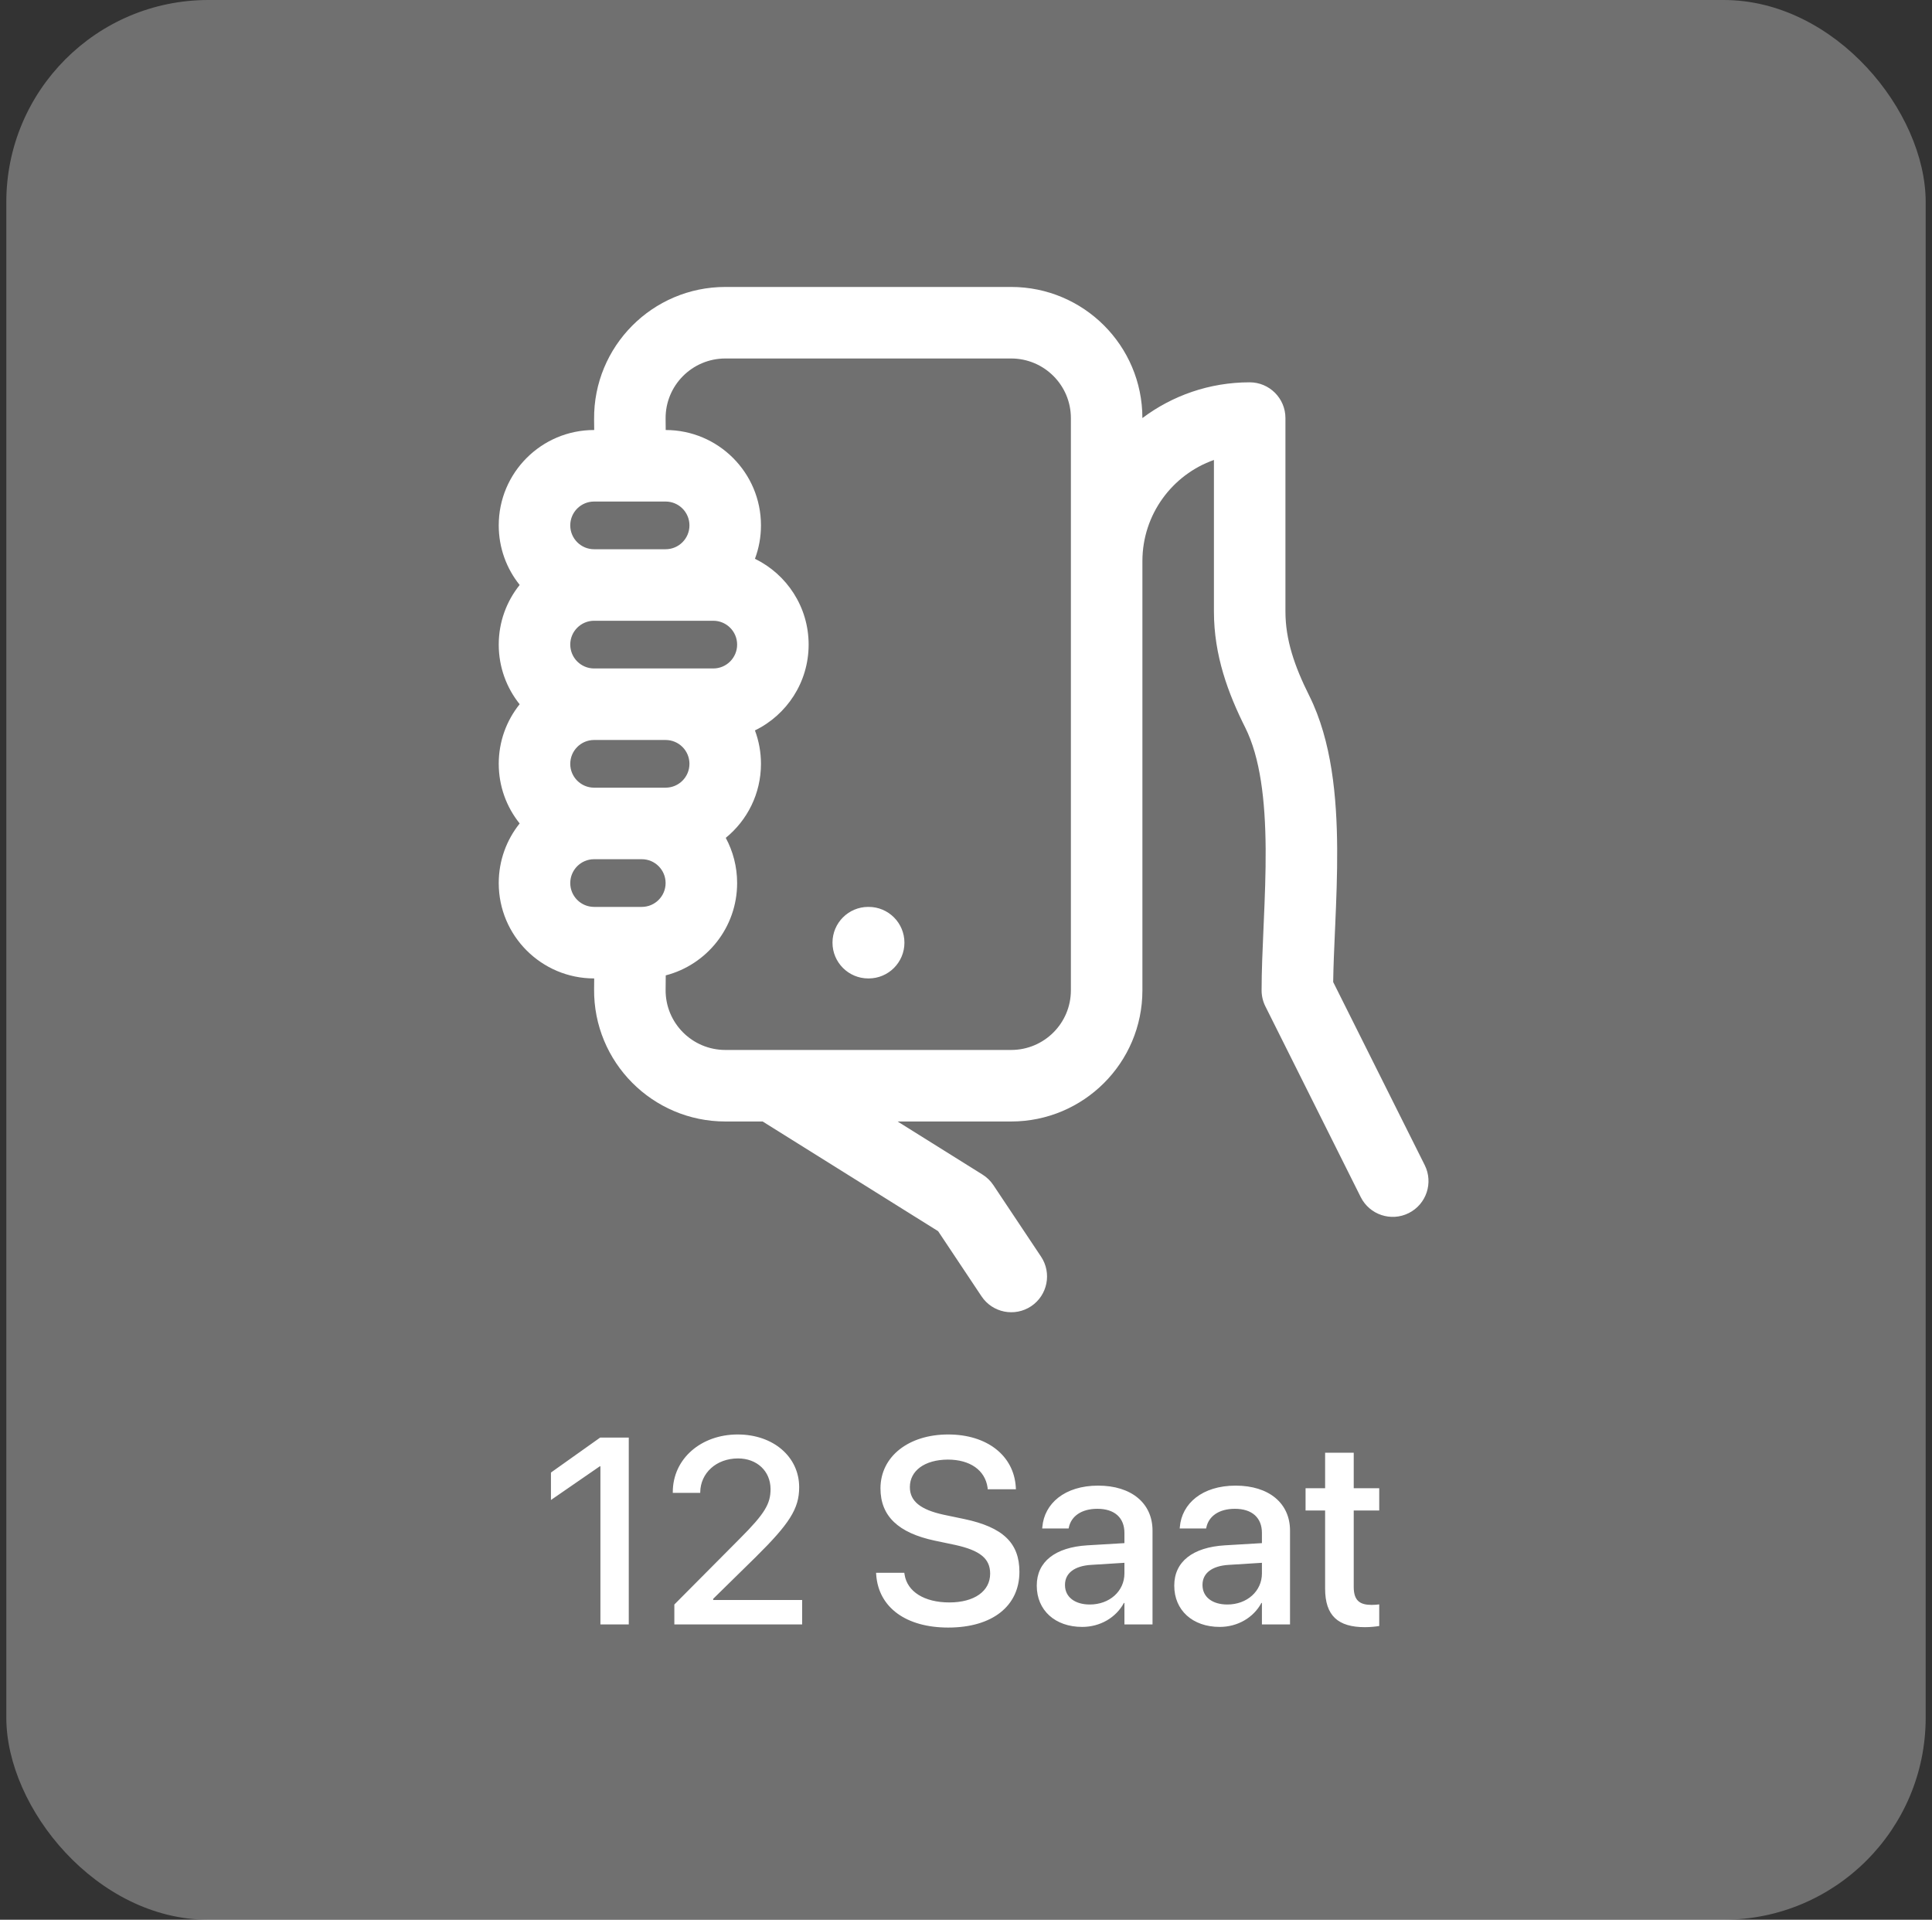
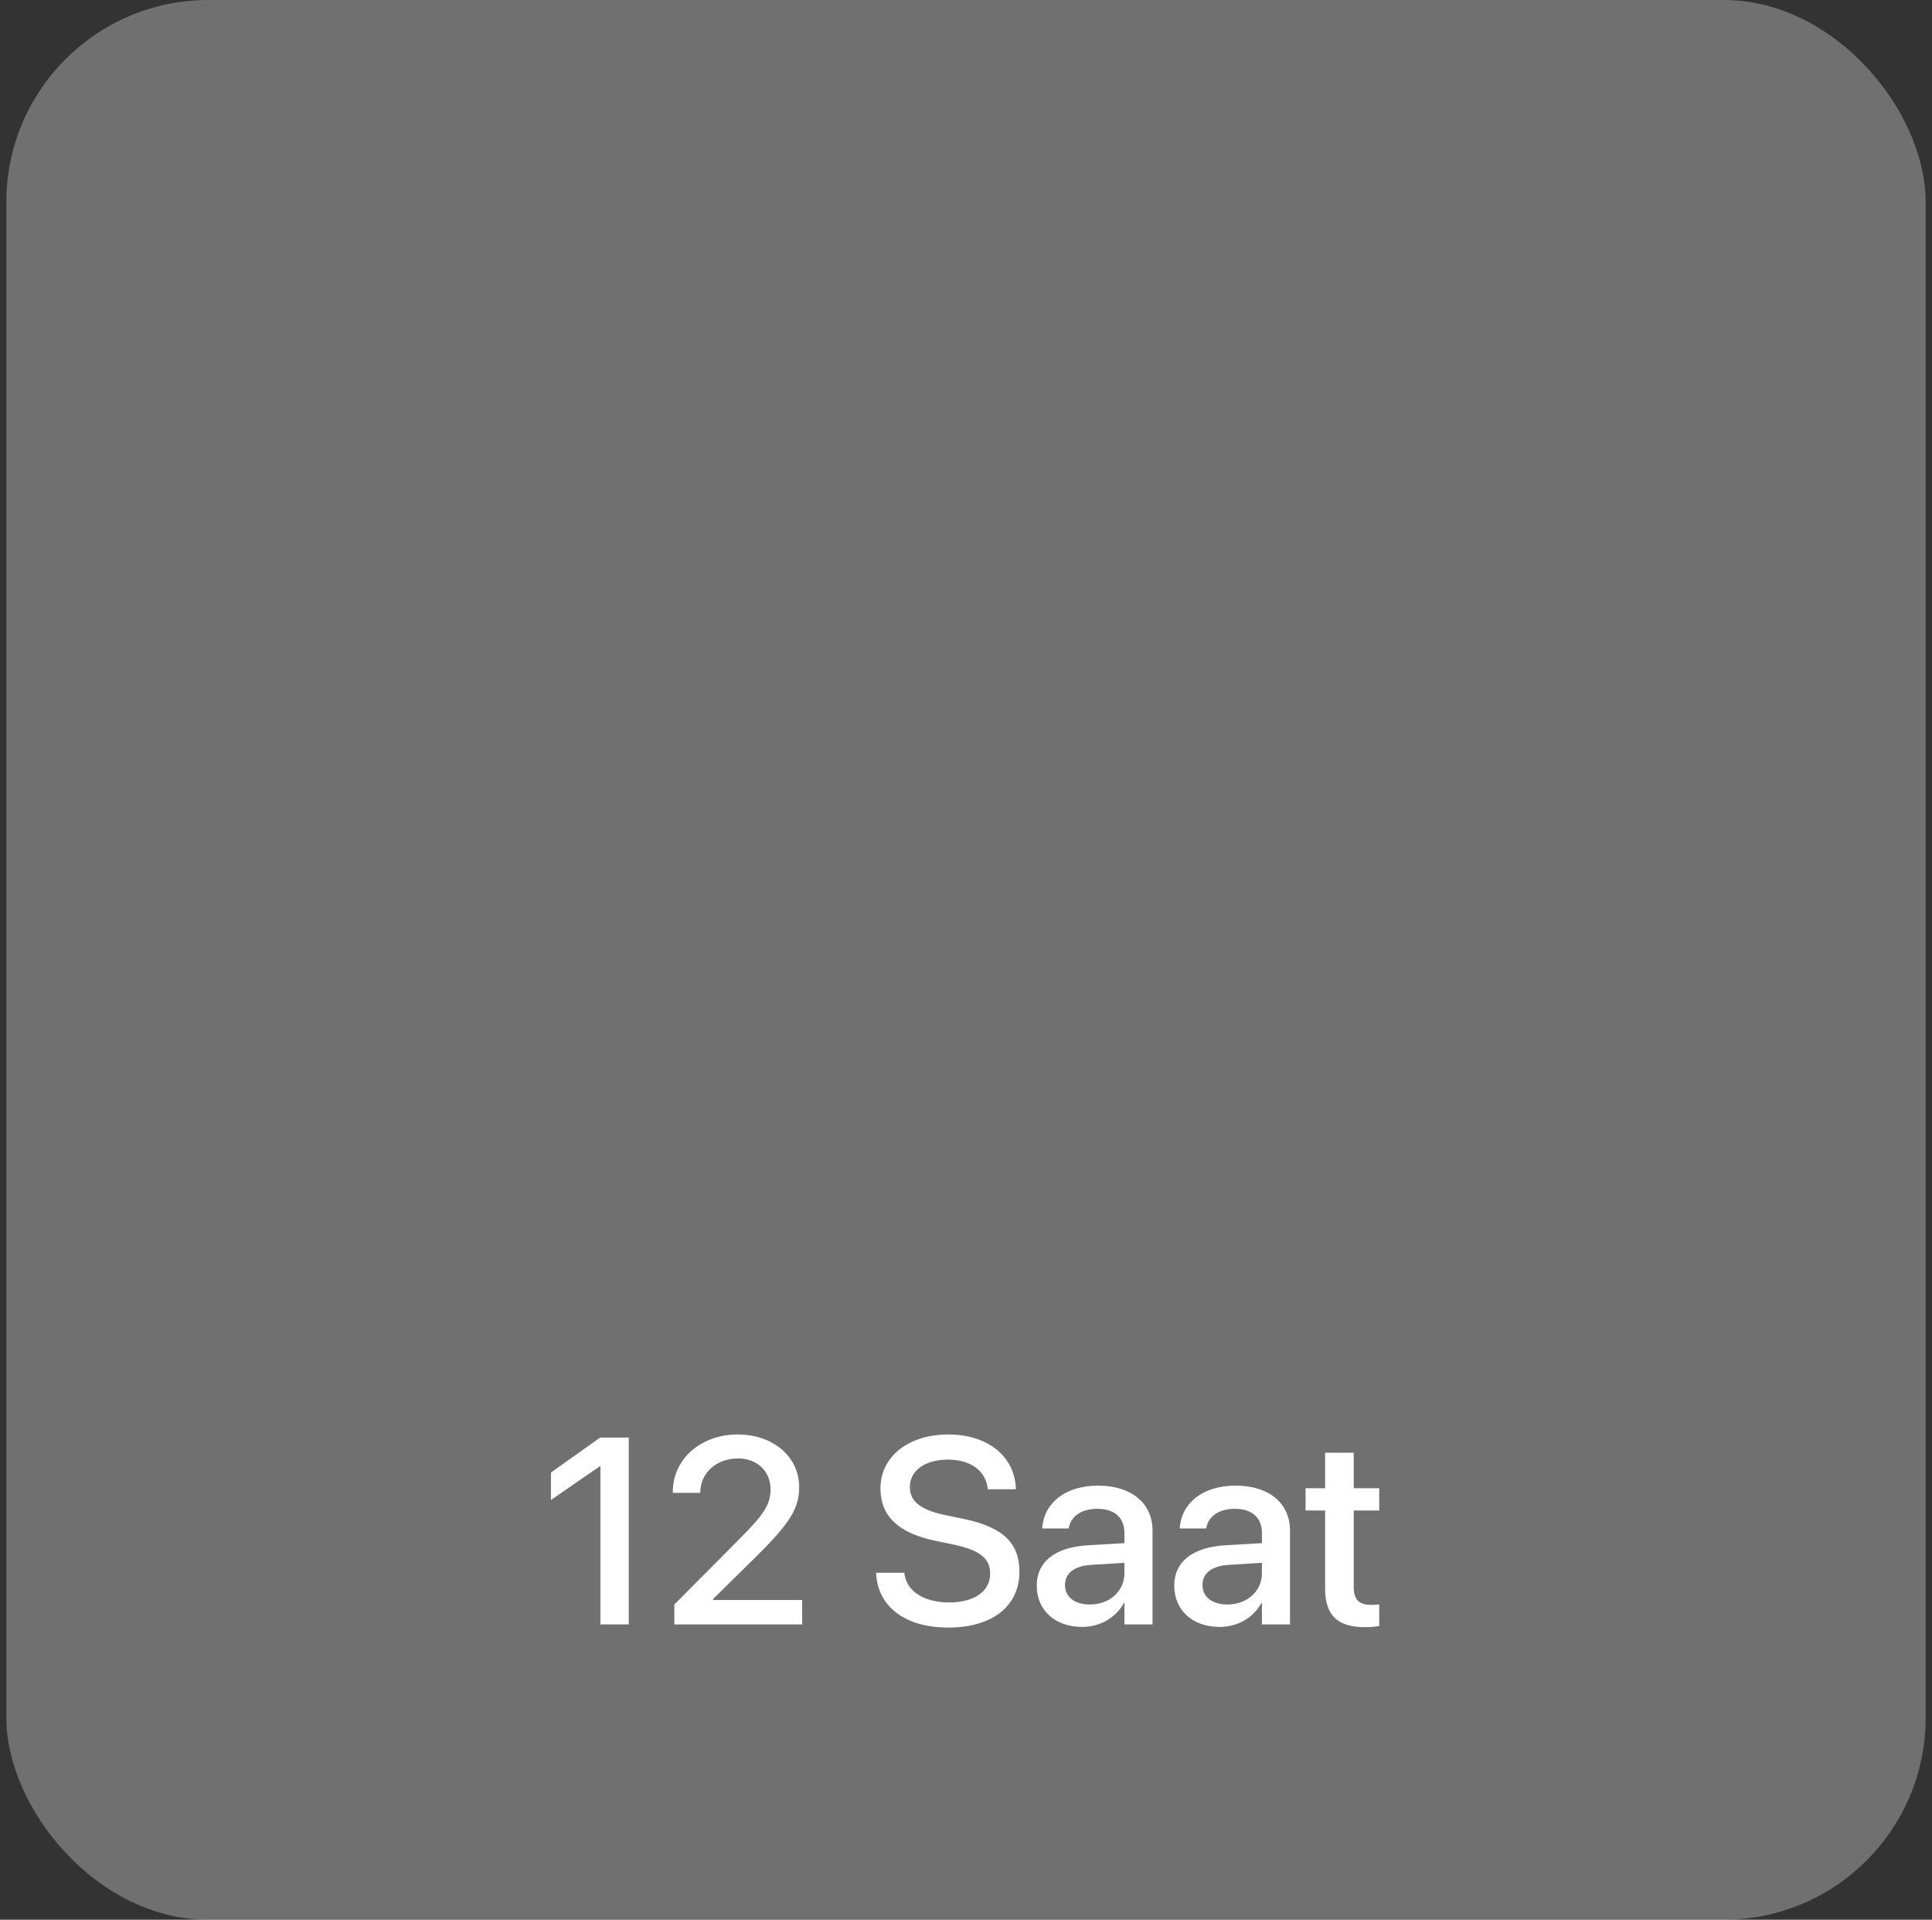
<svg xmlns="http://www.w3.org/2000/svg" width="153" height="152" viewBox="0 0 153 152" fill="none">
  <rect x="0" y="0" width="153" height="152" fill="#333333" stroke="none" />
  <rect x="0.5" width="152" height="152" rx="16" fill="white" fill-opacity="0.3" />
-   <path d="M80.073 22.72C85.809 22.72 90.468 27.363 90.469 33.102C92.836 31.324 95.778 30.271 98.966 30.271C100.53 30.272 101.797 31.54 101.797 33.103V48.417C101.797 50.648 102.509 52.737 103.68 55.079C105.478 58.676 105.867 63.15 105.894 67.191C105.907 69.256 105.824 71.319 105.741 73.222C105.733 73.386 105.726 73.549 105.719 73.71C105.654 75.179 105.595 76.528 105.578 77.754L112.827 92.25C113.526 93.649 112.959 95.35 111.56 96.05C110.161 96.749 108.46 96.182 107.76 94.783L100.208 79.68C100.012 79.287 99.909 78.853 99.909 78.413C99.91 76.885 99.985 75.187 100.06 73.482C100.067 73.313 100.075 73.144 100.082 72.975C100.166 71.07 100.242 69.135 100.23 67.228C100.204 63.329 99.796 59.975 98.615 57.611C97.269 54.92 96.134 51.912 96.134 48.417V36.419C92.835 37.585 90.47 40.732 90.47 44.431V78.413C90.47 84.153 85.81 88.797 80.073 88.797H71.082L77.812 93.003C78.153 93.216 78.444 93.5 78.667 93.834L82.443 99.497C83.31 100.798 82.959 102.557 81.658 103.425C80.356 104.292 78.597 103.941 77.73 102.64L74.292 97.482L60.396 88.797H57.446C51.672 88.797 46.996 84.095 47.048 78.319L47.056 77.47H47.047C42.877 77.469 39.497 74.088 39.496 69.918C39.496 68.132 40.116 66.491 41.153 65.198C40.116 63.906 39.497 62.264 39.496 60.478C39.496 58.693 40.116 57.052 41.153 55.759C40.116 54.466 39.496 52.824 39.496 51.038C39.497 49.252 40.116 47.611 41.153 46.318C40.116 45.026 39.496 43.385 39.496 41.599C39.497 37.428 42.877 34.047 47.047 34.047H47.056L47.048 33.198C46.995 27.422 51.671 22.72 57.446 22.72H80.073ZM57.446 28.384C54.809 28.384 52.687 30.528 52.711 33.147L52.719 34.047C56.886 34.051 60.263 37.431 60.263 41.599C60.263 42.529 60.094 43.421 59.786 44.244C62.304 45.469 64.038 48.051 64.038 51.038C64.038 54.026 62.304 56.608 59.786 57.833C60.094 58.656 60.263 59.548 60.263 60.478C60.263 62.843 59.176 64.954 57.475 66.339C58.049 67.404 58.375 68.623 58.375 69.918C58.375 73.433 55.974 76.385 52.722 77.228L52.712 78.371C52.689 80.989 54.81 83.133 57.446 83.133H80.073C82.692 83.133 84.806 81.015 84.806 78.413V33.103C84.806 30.502 82.692 28.384 80.073 28.384H57.446ZM68.792 71.806C70.356 71.806 71.624 73.074 71.624 74.638C71.624 76.202 70.356 77.47 68.792 77.47H68.759C67.195 77.47 65.927 76.202 65.927 74.638C65.927 73.074 67.195 71.806 68.759 71.806H68.792ZM47.047 68.03C46.005 68.031 45.16 68.875 45.16 69.918C45.16 70.96 46.005 71.805 47.047 71.806H50.824C51.866 71.806 52.711 70.96 52.711 69.918C52.711 68.875 51.866 68.03 50.824 68.03H47.047ZM47.047 58.59C46.005 58.59 45.16 59.436 45.16 60.478C45.16 61.521 46.005 62.366 47.047 62.366H52.711C53.754 62.366 54.599 61.521 54.599 60.478C54.599 59.436 53.754 58.59 52.711 58.59H47.047ZM47.047 49.15C46.005 49.151 45.16 49.996 45.16 51.038C45.16 52.081 46.005 52.926 47.047 52.927H56.488C57.53 52.926 58.375 52.081 58.375 51.038C58.375 49.996 57.53 49.151 56.488 49.15H47.047ZM47.047 39.711C46.005 39.711 45.16 40.556 45.16 41.599C45.16 42.641 46.005 43.487 47.047 43.487H52.711C53.754 43.487 54.599 42.641 54.599 41.599C54.599 40.556 53.754 39.711 52.711 39.711H47.047Z" fill="white" />
  <path d="M47.548 128.62V116.1H47.497L43.631 118.766V116.592L47.528 113.824H49.794V128.62H47.548ZM53.403 128.62V127.041L58.612 121.801C60.581 119.833 61.022 119.053 61.022 117.905V117.884C61.011 116.479 59.945 115.475 58.448 115.475C56.715 115.475 55.474 116.644 55.454 118.141V118.202H53.28V118.141C53.28 115.495 55.526 113.578 58.417 113.578C61.258 113.578 63.288 115.362 63.288 117.751V117.771C63.288 119.463 62.498 120.663 59.843 123.288L56.479 126.59V126.682H63.524V128.62H53.403ZM75.09 128.866C71.768 128.866 69.573 127.287 69.389 124.683L69.379 124.529H71.614L71.635 124.662C71.84 126.026 73.203 126.877 75.182 126.877C77.161 126.877 78.412 125.985 78.412 124.601V124.59C78.412 123.401 77.602 122.755 75.644 122.324L74.034 121.986C71.132 121.371 69.727 120.038 69.727 117.843V117.833C69.738 115.311 71.963 113.578 75.09 113.578C78.177 113.578 80.289 115.259 80.443 117.741L80.453 117.915H78.218L78.207 117.771C78.002 116.397 76.813 115.567 75.059 115.567C73.224 115.577 72.055 116.449 72.055 117.741V117.751C72.055 118.858 72.896 119.535 74.742 119.935L76.362 120.273C79.417 120.919 80.73 122.16 80.73 124.447V124.457C80.73 127.154 78.597 128.866 75.09 128.866ZM85.703 128.815C83.55 128.815 82.104 127.492 82.104 125.554V125.534C82.104 123.657 83.56 122.509 86.113 122.355L89.046 122.181V121.371C89.046 120.181 88.277 119.463 86.903 119.463C85.621 119.463 84.831 120.068 84.647 120.93L84.626 121.022H82.534L82.545 120.909C82.698 119.053 84.308 117.628 86.964 117.628C89.599 117.628 91.271 119.022 91.271 121.186V128.62H89.046V126.918H89.005C88.379 128.077 87.128 128.815 85.703 128.815ZM84.339 125.503C84.339 126.446 85.118 127.041 86.308 127.041C87.867 127.041 89.046 125.985 89.046 124.58V123.739L86.41 123.903C85.077 123.985 84.339 124.57 84.339 125.482V125.503ZM96.593 128.815C94.439 128.815 92.993 127.492 92.993 125.554V125.534C92.993 123.657 94.45 122.509 97.003 122.355L99.935 122.181V121.371C99.935 120.181 99.166 119.463 97.792 119.463C96.51 119.463 95.721 120.068 95.536 120.93L95.516 121.022H93.424L93.434 120.909C93.588 119.053 95.198 117.628 97.854 117.628C100.489 117.628 102.16 119.022 102.16 121.186V128.62H99.935V126.918H99.894C99.269 128.077 98.018 128.815 96.593 128.815ZM95.229 125.503C95.229 126.446 96.008 127.041 97.198 127.041C98.756 127.041 99.935 125.985 99.935 124.58V123.739L97.3 123.903C95.967 123.985 95.229 124.57 95.229 125.482V125.503ZM108.097 128.835C105.965 128.835 104.939 127.933 104.939 125.78V119.597H103.391V117.833H104.939V115.023H107.205V117.833H109.225V119.597H107.205V125.646C107.205 126.744 107.698 127.072 108.631 127.072C108.867 127.072 109.061 127.051 109.225 127.031V128.743C108.969 128.784 108.549 128.835 108.097 128.835Z" fill="white" />
</svg>